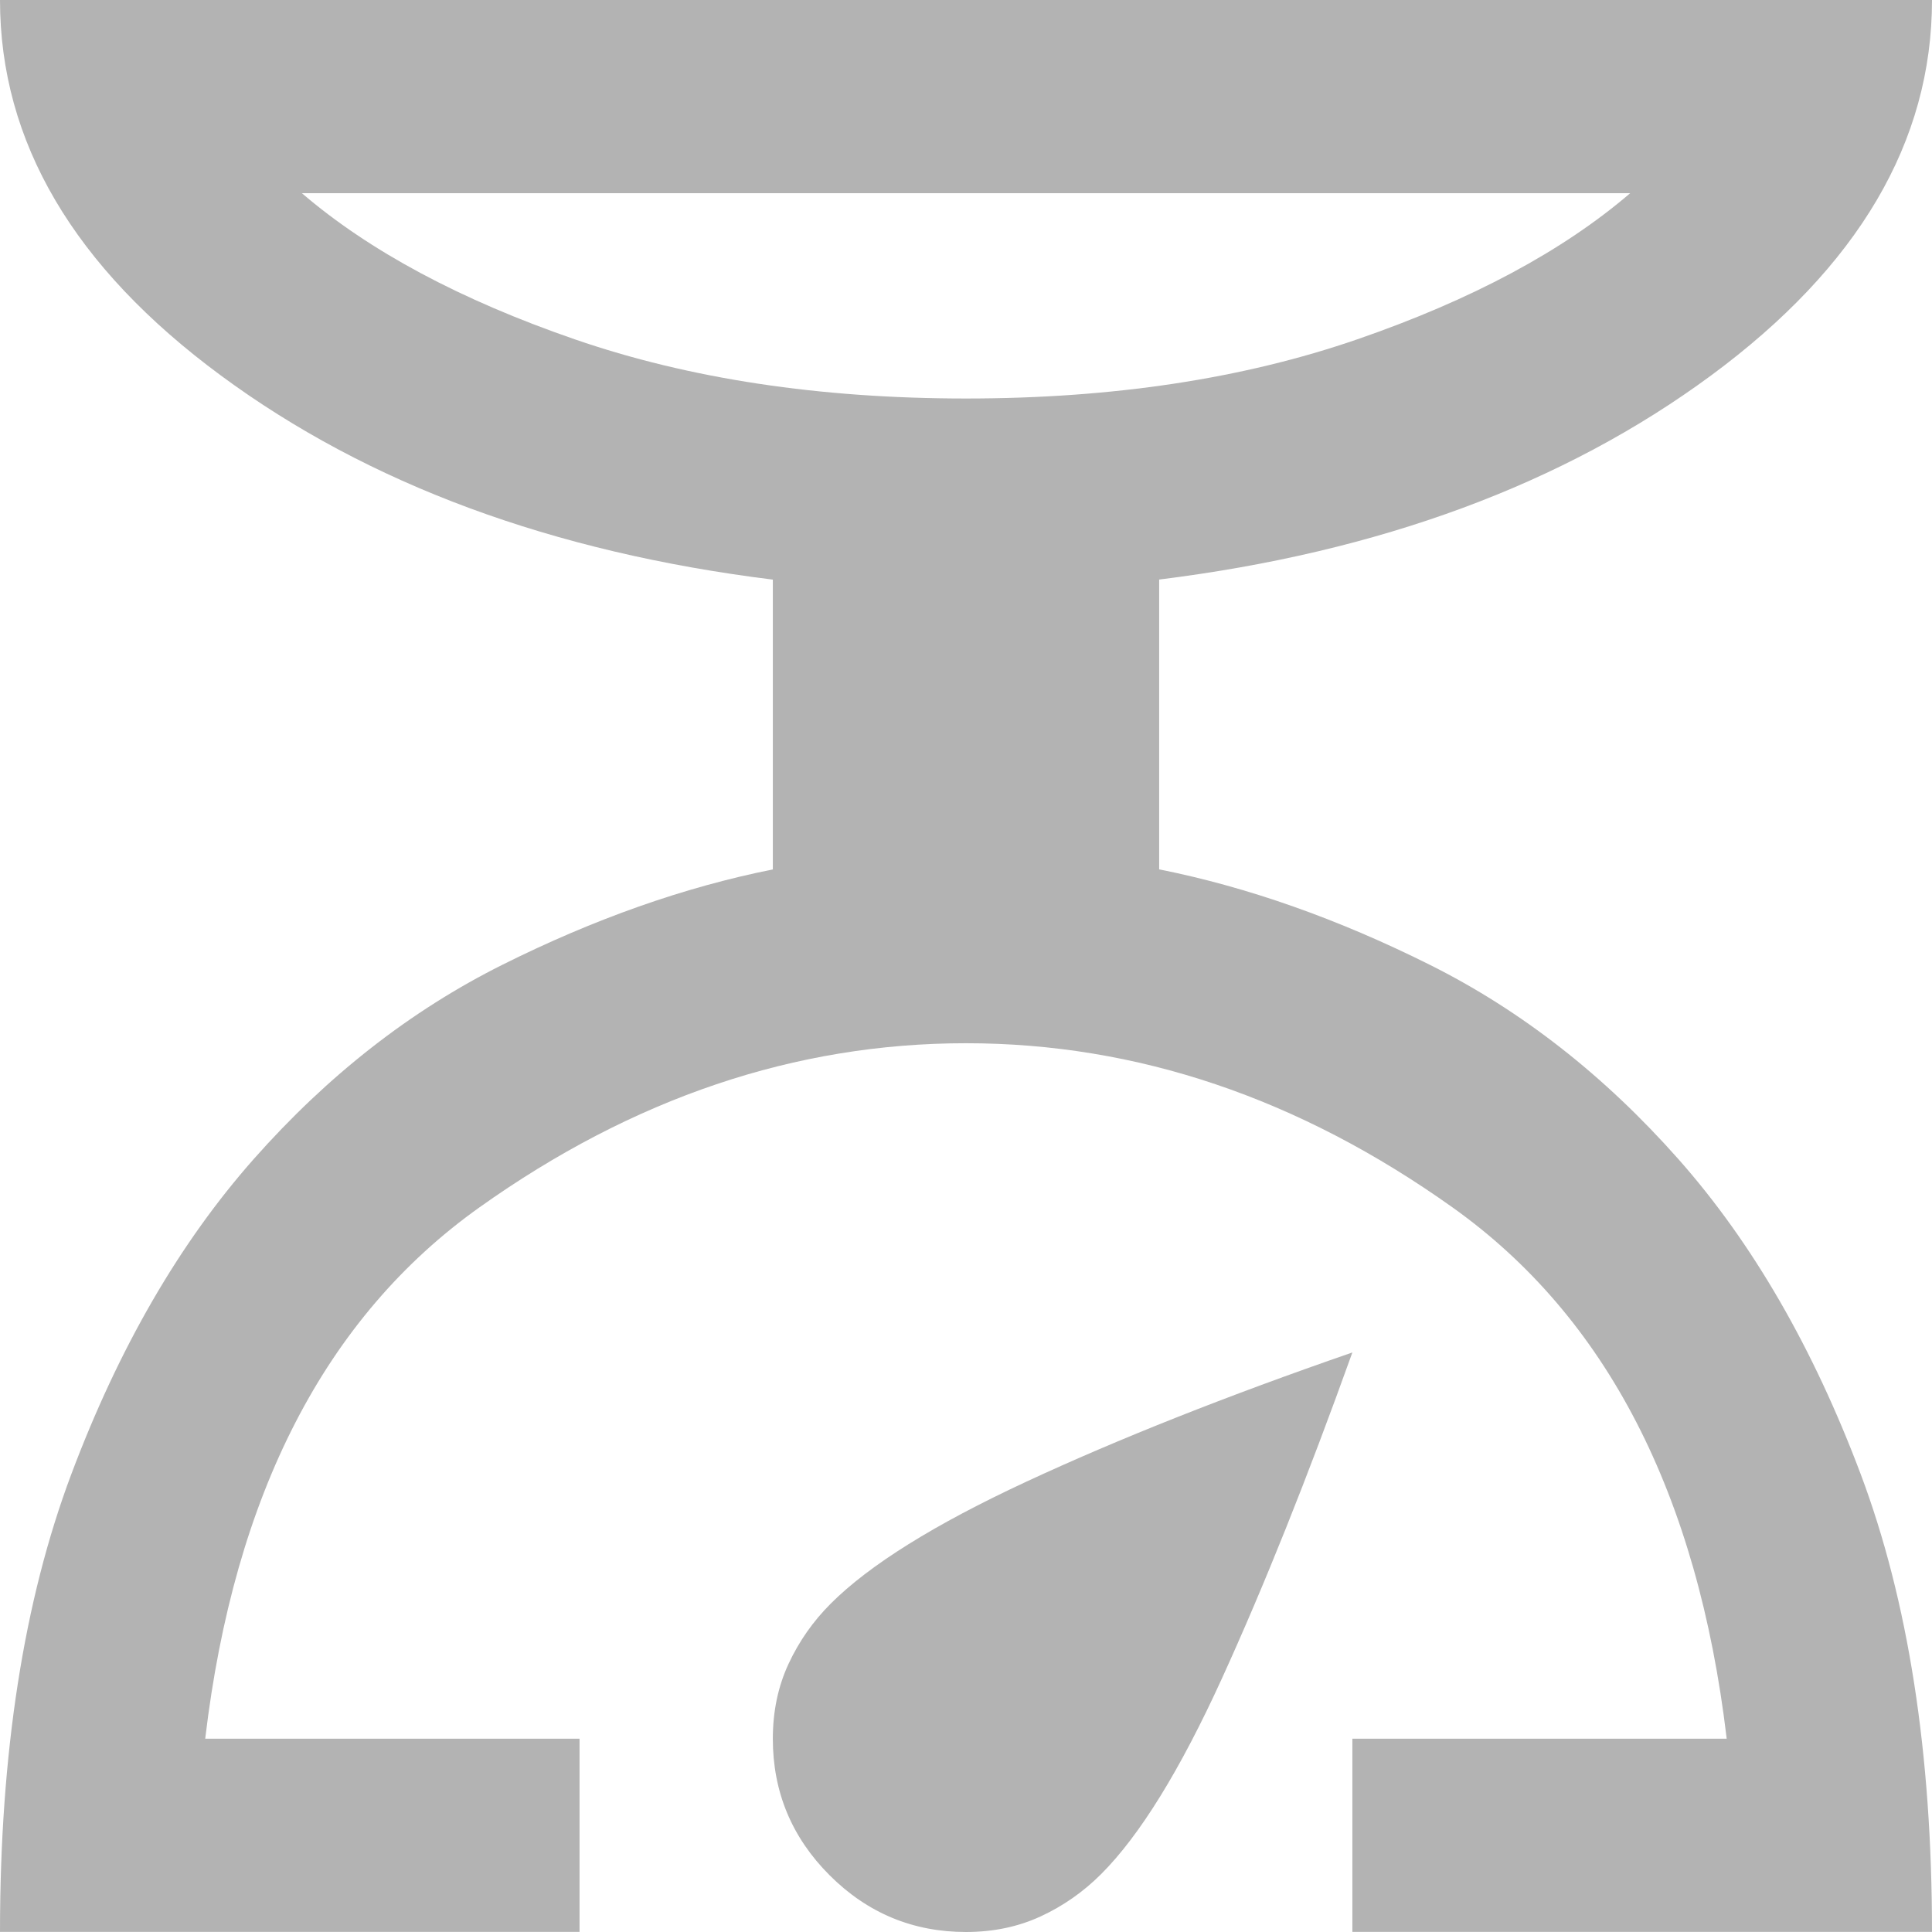
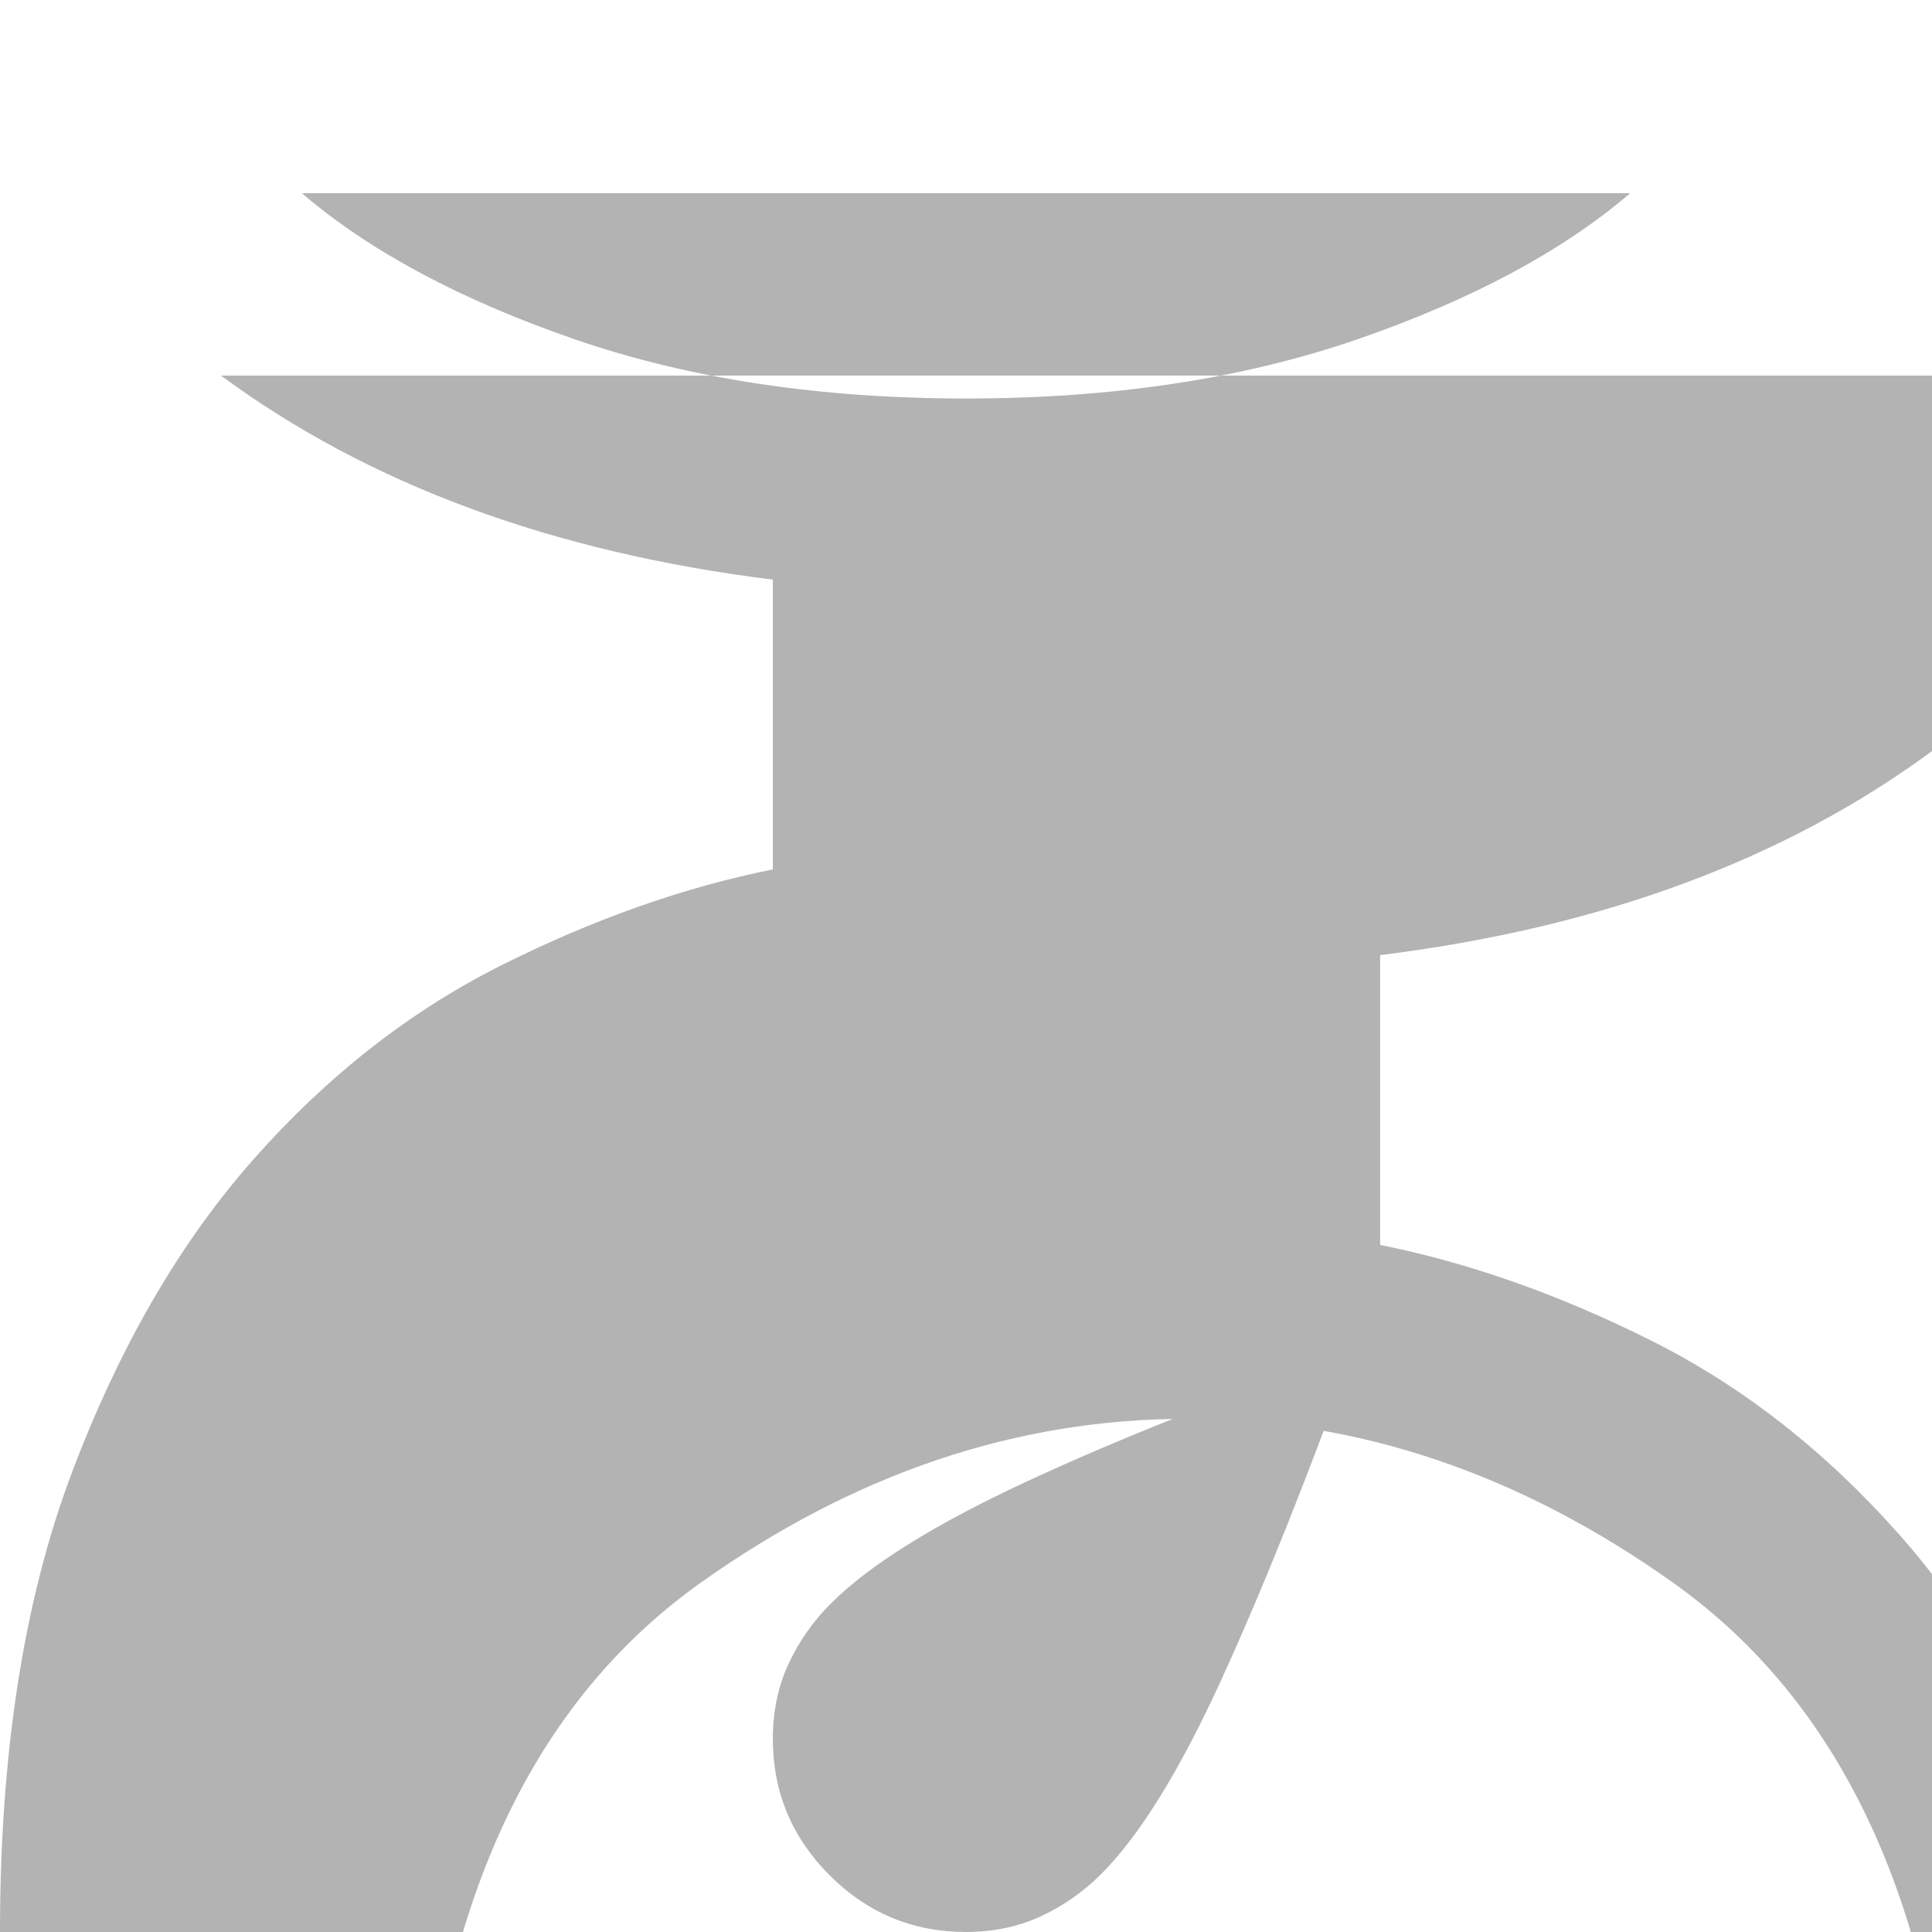
<svg xmlns="http://www.w3.org/2000/svg" id="b" data-name="Ebene 2" width="24.779" height="24.779" viewBox="0 0 24.779 24.779">
  <g id="c" data-name="Ebene 1">
-     <path d="M0,24.779c0-2.292.305-4.249.914-5.87.609-1.621,1.389-2.968,2.339-4.042s2.013-1.905,3.19-2.493,2.333-.996,3.469-1.223v-3.717c-2.829-.351-5.188-1.223-7.078-2.617S0,1.817,0,0h24.779c0,1.817-.945,3.423-2.834,4.816s-4.249,2.266-7.078,2.617v3.717c1.136.227,2.292.635,3.469,1.223s2.24,1.42,3.19,2.493,1.729,2.421,2.339,4.042c.609,1.621.914,3.577.914,5.87h-7.434v-2.478h4.801c-.372-3.139-1.544-5.41-3.516-6.814s-4.052-2.106-6.241-2.106-4.269.702-6.241,2.106c-1.972,1.404-3.144,3.676-3.516,6.814h4.801v2.478H0ZM12.39,5.111c1.879,0,3.552-.253,5.018-.759s2.633-1.131,3.5-1.874H3.872c.867.743,2.034,1.368,3.5,1.874s3.139.759,5.018.759ZM12.39,24.779c-.681,0-1.265-.243-1.75-.728s-.728-1.069-.728-1.75c0-.351.067-.671.201-.96s.315-.547.542-.774c.496-.496,1.332-1.017,2.509-1.564,1.177-.547,2.571-1.1,4.181-1.657-.578,1.611-1.136,3.004-1.673,4.181s-1.053,2.013-1.549,2.509c-.227.227-.485.408-.774.542-.289.134-.609.201-.96.201Z" fill="#b3b3b3" />
+     <path d="M0,24.779c0-2.292.305-4.249.914-5.87.609-1.621,1.389-2.968,2.339-4.042s2.013-1.905,3.19-2.493,2.333-.996,3.469-1.223v-3.717c-2.829-.351-5.188-1.223-7.078-2.617h24.779c0,1.817-.945,3.423-2.834,4.816s-4.249,2.266-7.078,2.617v3.717c1.136.227,2.292.635,3.469,1.223s2.24,1.42,3.19,2.493,1.729,2.421,2.339,4.042c.609,1.621.914,3.577.914,5.87h-7.434v-2.478h4.801c-.372-3.139-1.544-5.41-3.516-6.814s-4.052-2.106-6.241-2.106-4.269.702-6.241,2.106c-1.972,1.404-3.144,3.676-3.516,6.814h4.801v2.478H0ZM12.39,5.111c1.879,0,3.552-.253,5.018-.759s2.633-1.131,3.5-1.874H3.872c.867.743,2.034,1.368,3.5,1.874s3.139.759,5.018.759ZM12.39,24.779c-.681,0-1.265-.243-1.75-.728s-.728-1.069-.728-1.75c0-.351.067-.671.201-.96s.315-.547.542-.774c.496-.496,1.332-1.017,2.509-1.564,1.177-.547,2.571-1.1,4.181-1.657-.578,1.611-1.136,3.004-1.673,4.181s-1.053,2.013-1.549,2.509c-.227.227-.485.408-.774.542-.289.134-.609.201-.96.201Z" fill="#b3b3b3" />
  </g>
</svg>